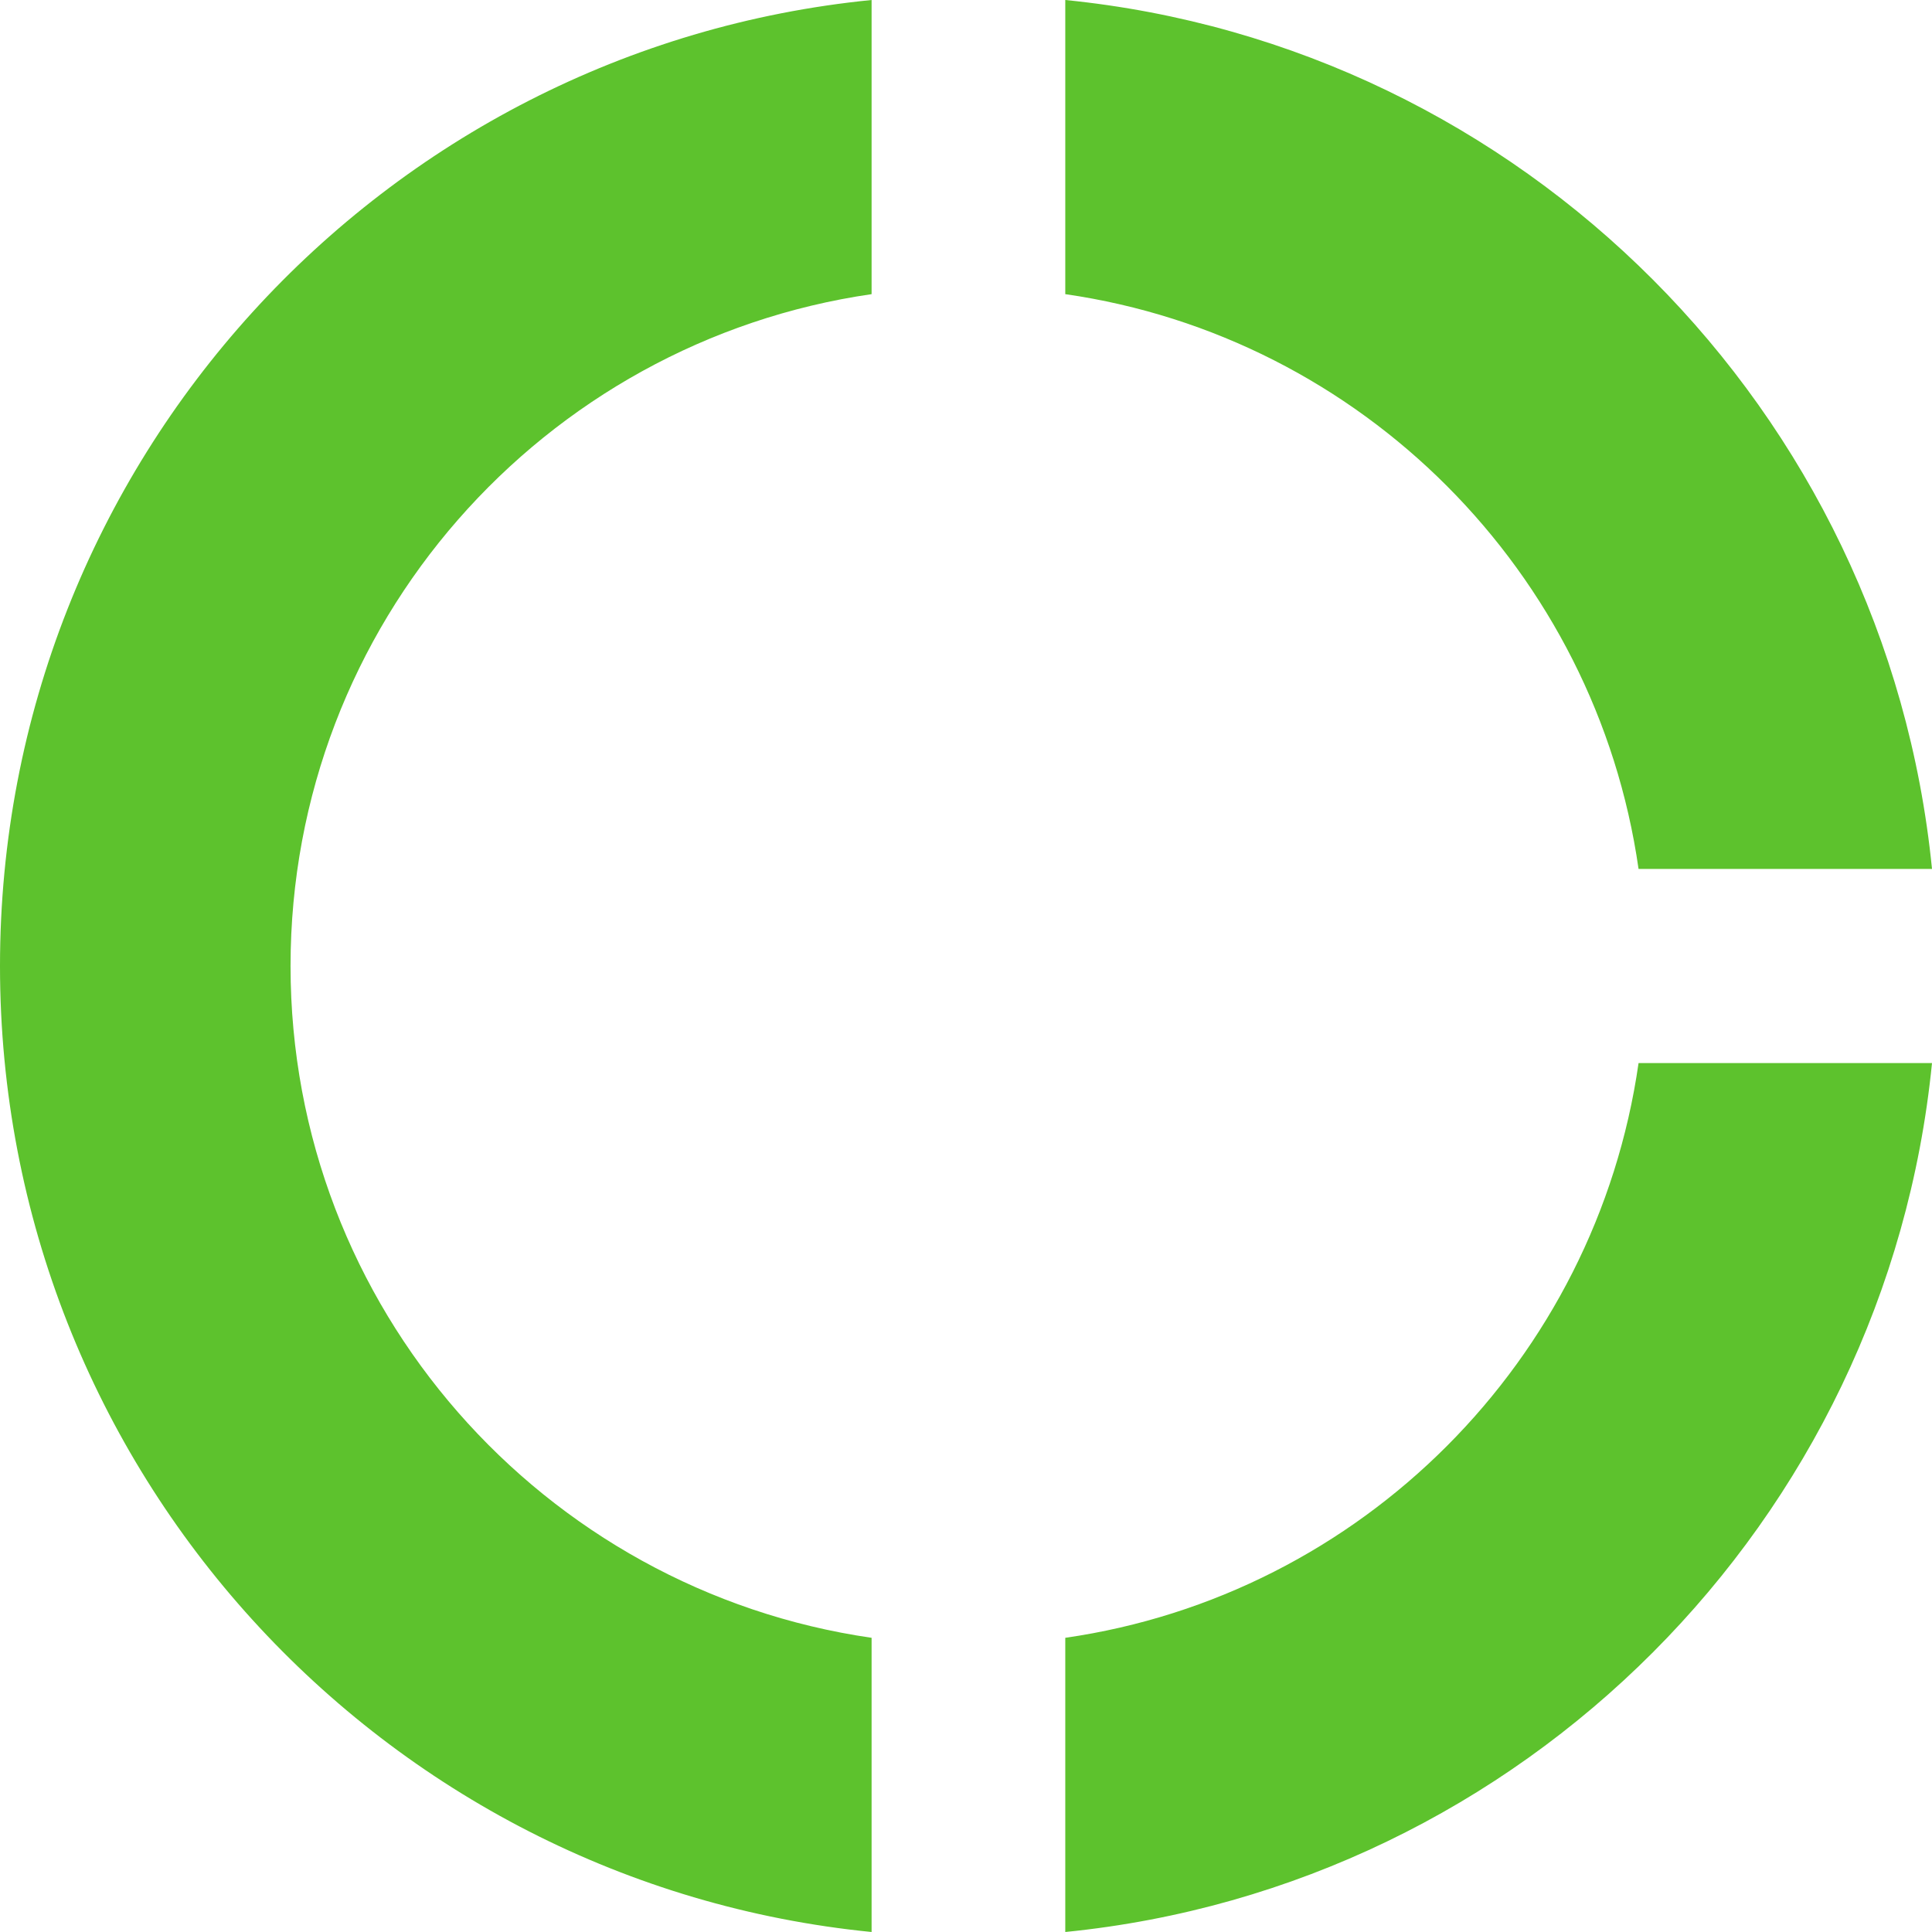
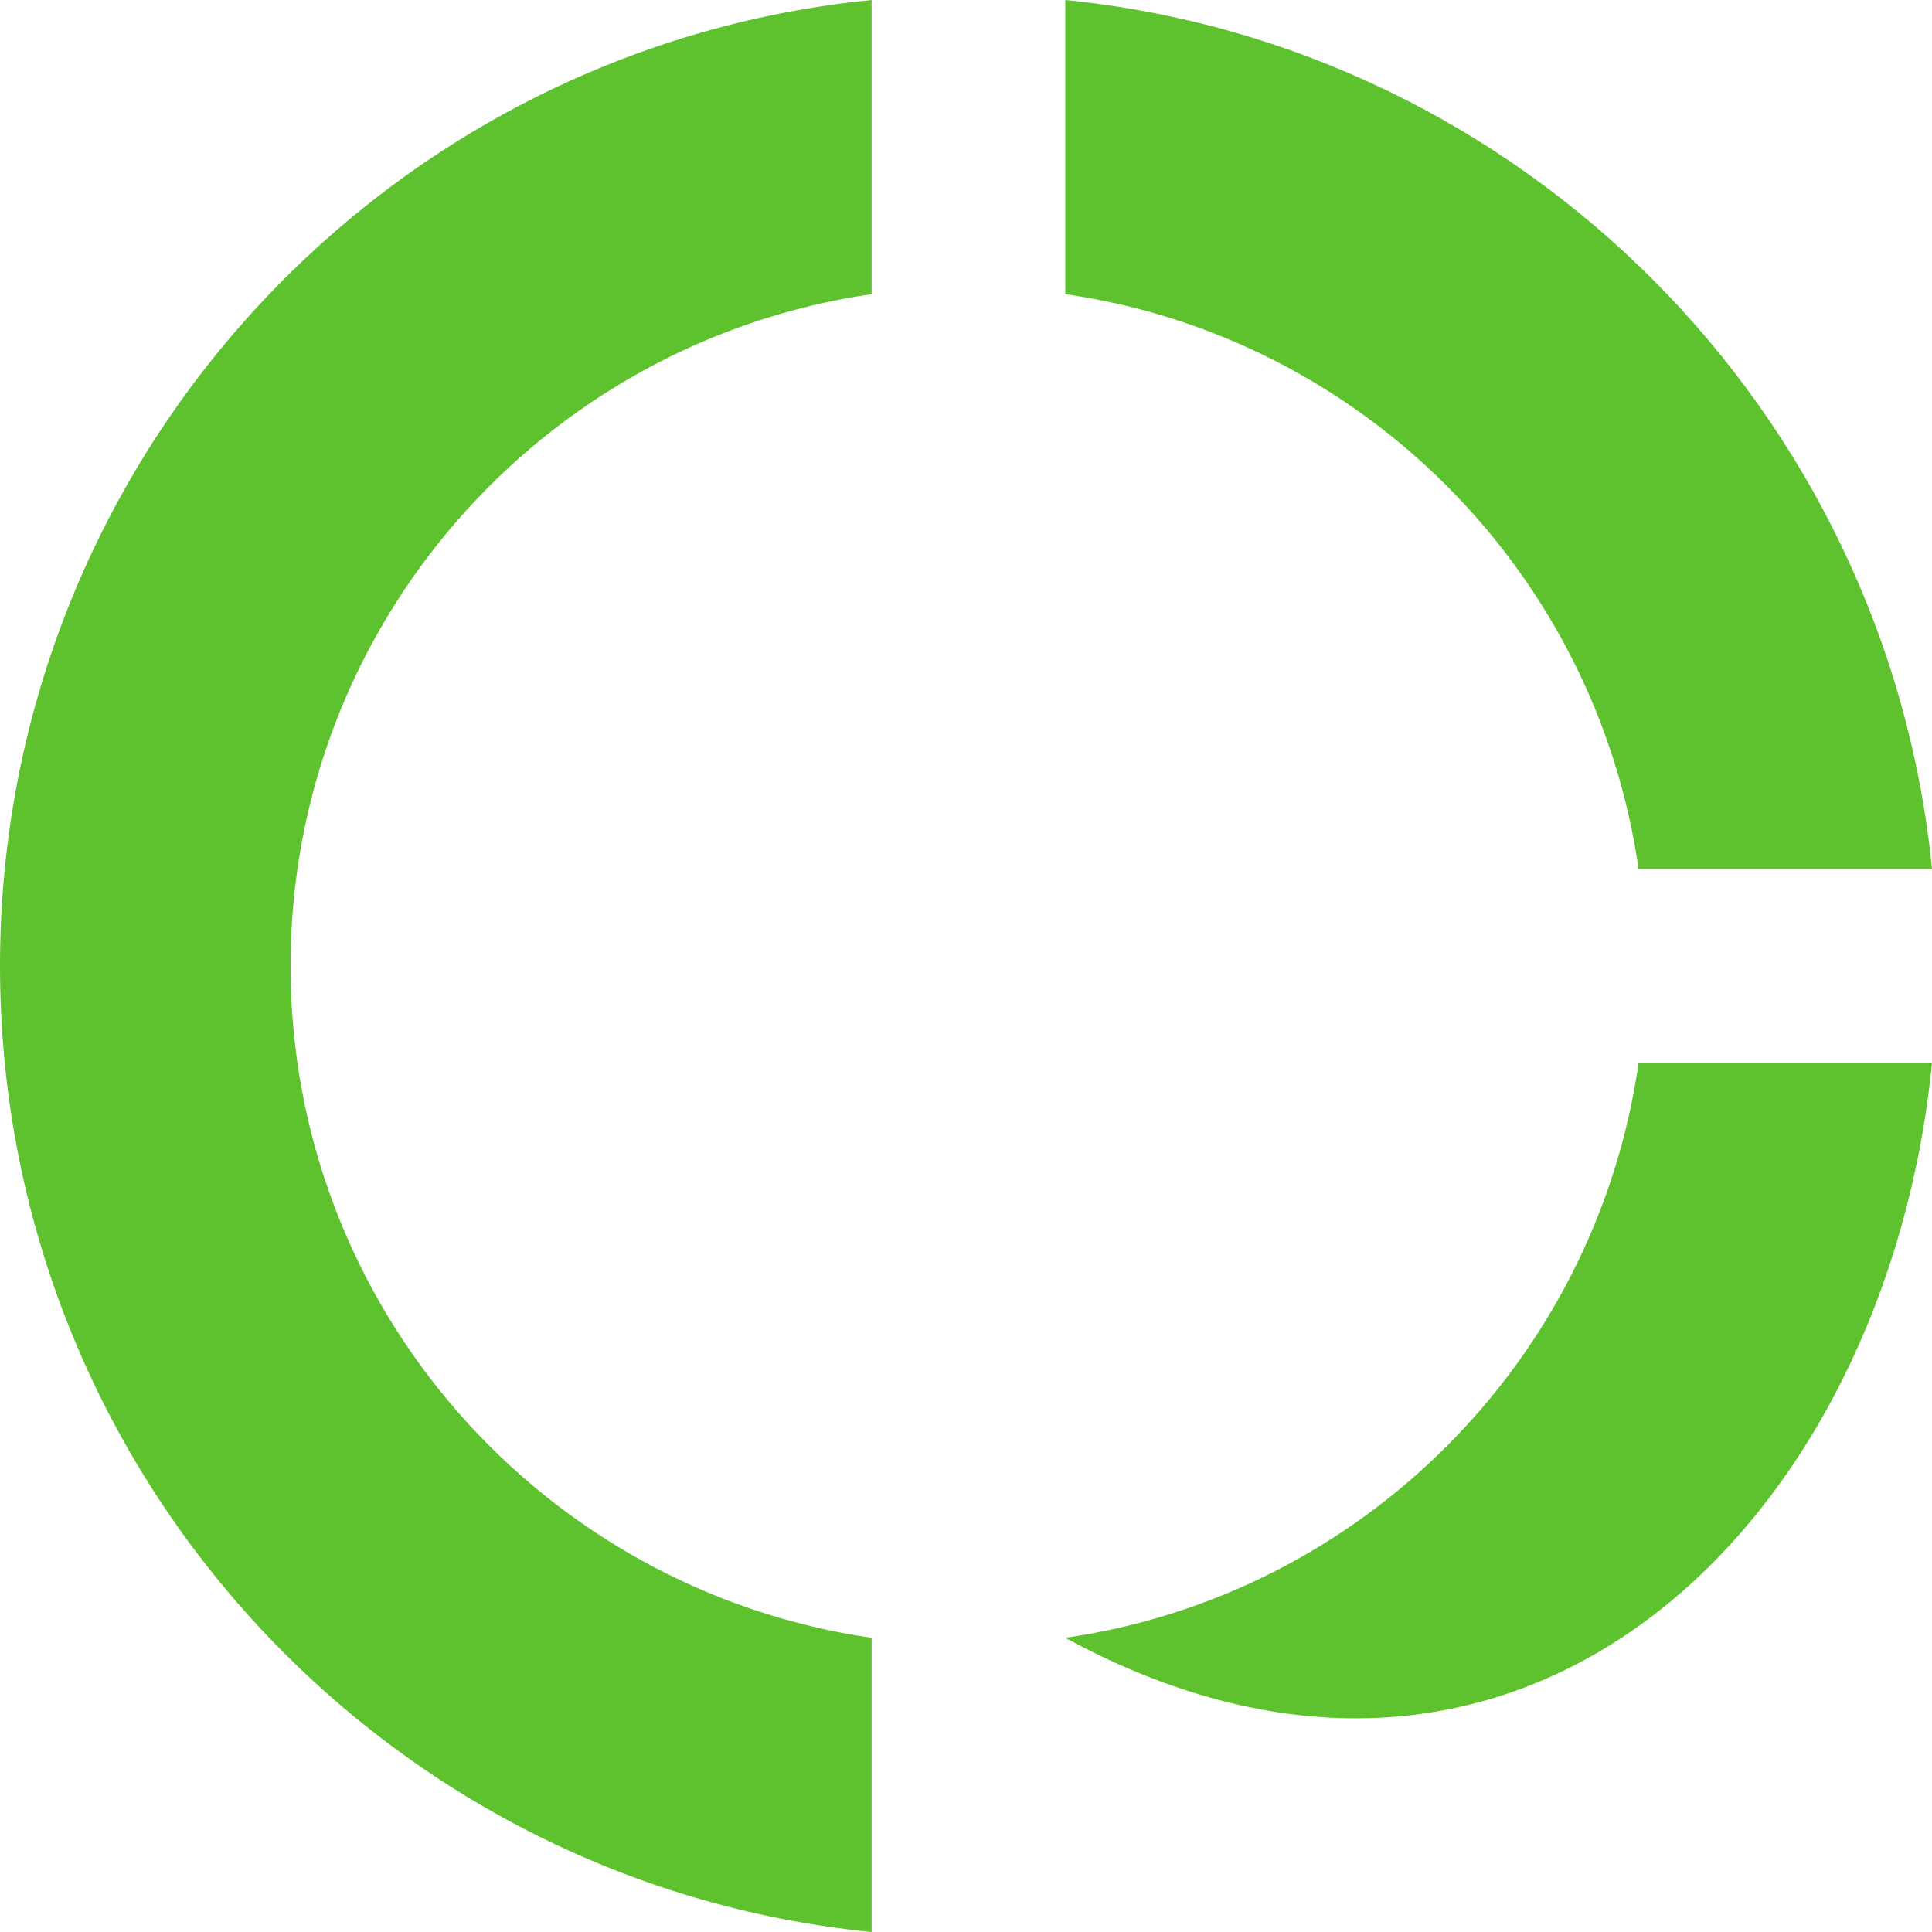
<svg xmlns="http://www.w3.org/2000/svg" width="44" height="44" viewBox="0 0 44 44" fill="none">
-   <path d="M24.261 6.699C31.009 7.672 36.347 13.023 37.317 19.789H44C42.963 9.353 34.671 1.039 24.261 0V6.699ZM37.317 24.211C36.347 30.977 31.009 36.328 24.261 37.3V44C34.671 42.961 42.963 34.647 44 24.211H37.317ZM19.85 37.3C12.373 36.217 6.617 29.783 6.617 22C6.617 14.217 12.373 7.783 19.85 6.699V0C8.712 1.106 0 10.525 0 22C0 33.475 8.712 42.895 19.85 44V37.3Z" fill="#5DC22D" />
+   <path d="M24.261 6.699C31.009 7.672 36.347 13.023 37.317 19.789H44C42.963 9.353 34.671 1.039 24.261 0V6.699ZM37.317 24.211C36.347 30.977 31.009 36.328 24.261 37.3C34.671 42.961 42.963 34.647 44 24.211H37.317ZM19.85 37.3C12.373 36.217 6.617 29.783 6.617 22C6.617 14.217 12.373 7.783 19.85 6.699V0C8.712 1.106 0 10.525 0 22C0 33.475 8.712 42.895 19.85 44V37.3Z" fill="#5DC22D" />
</svg>